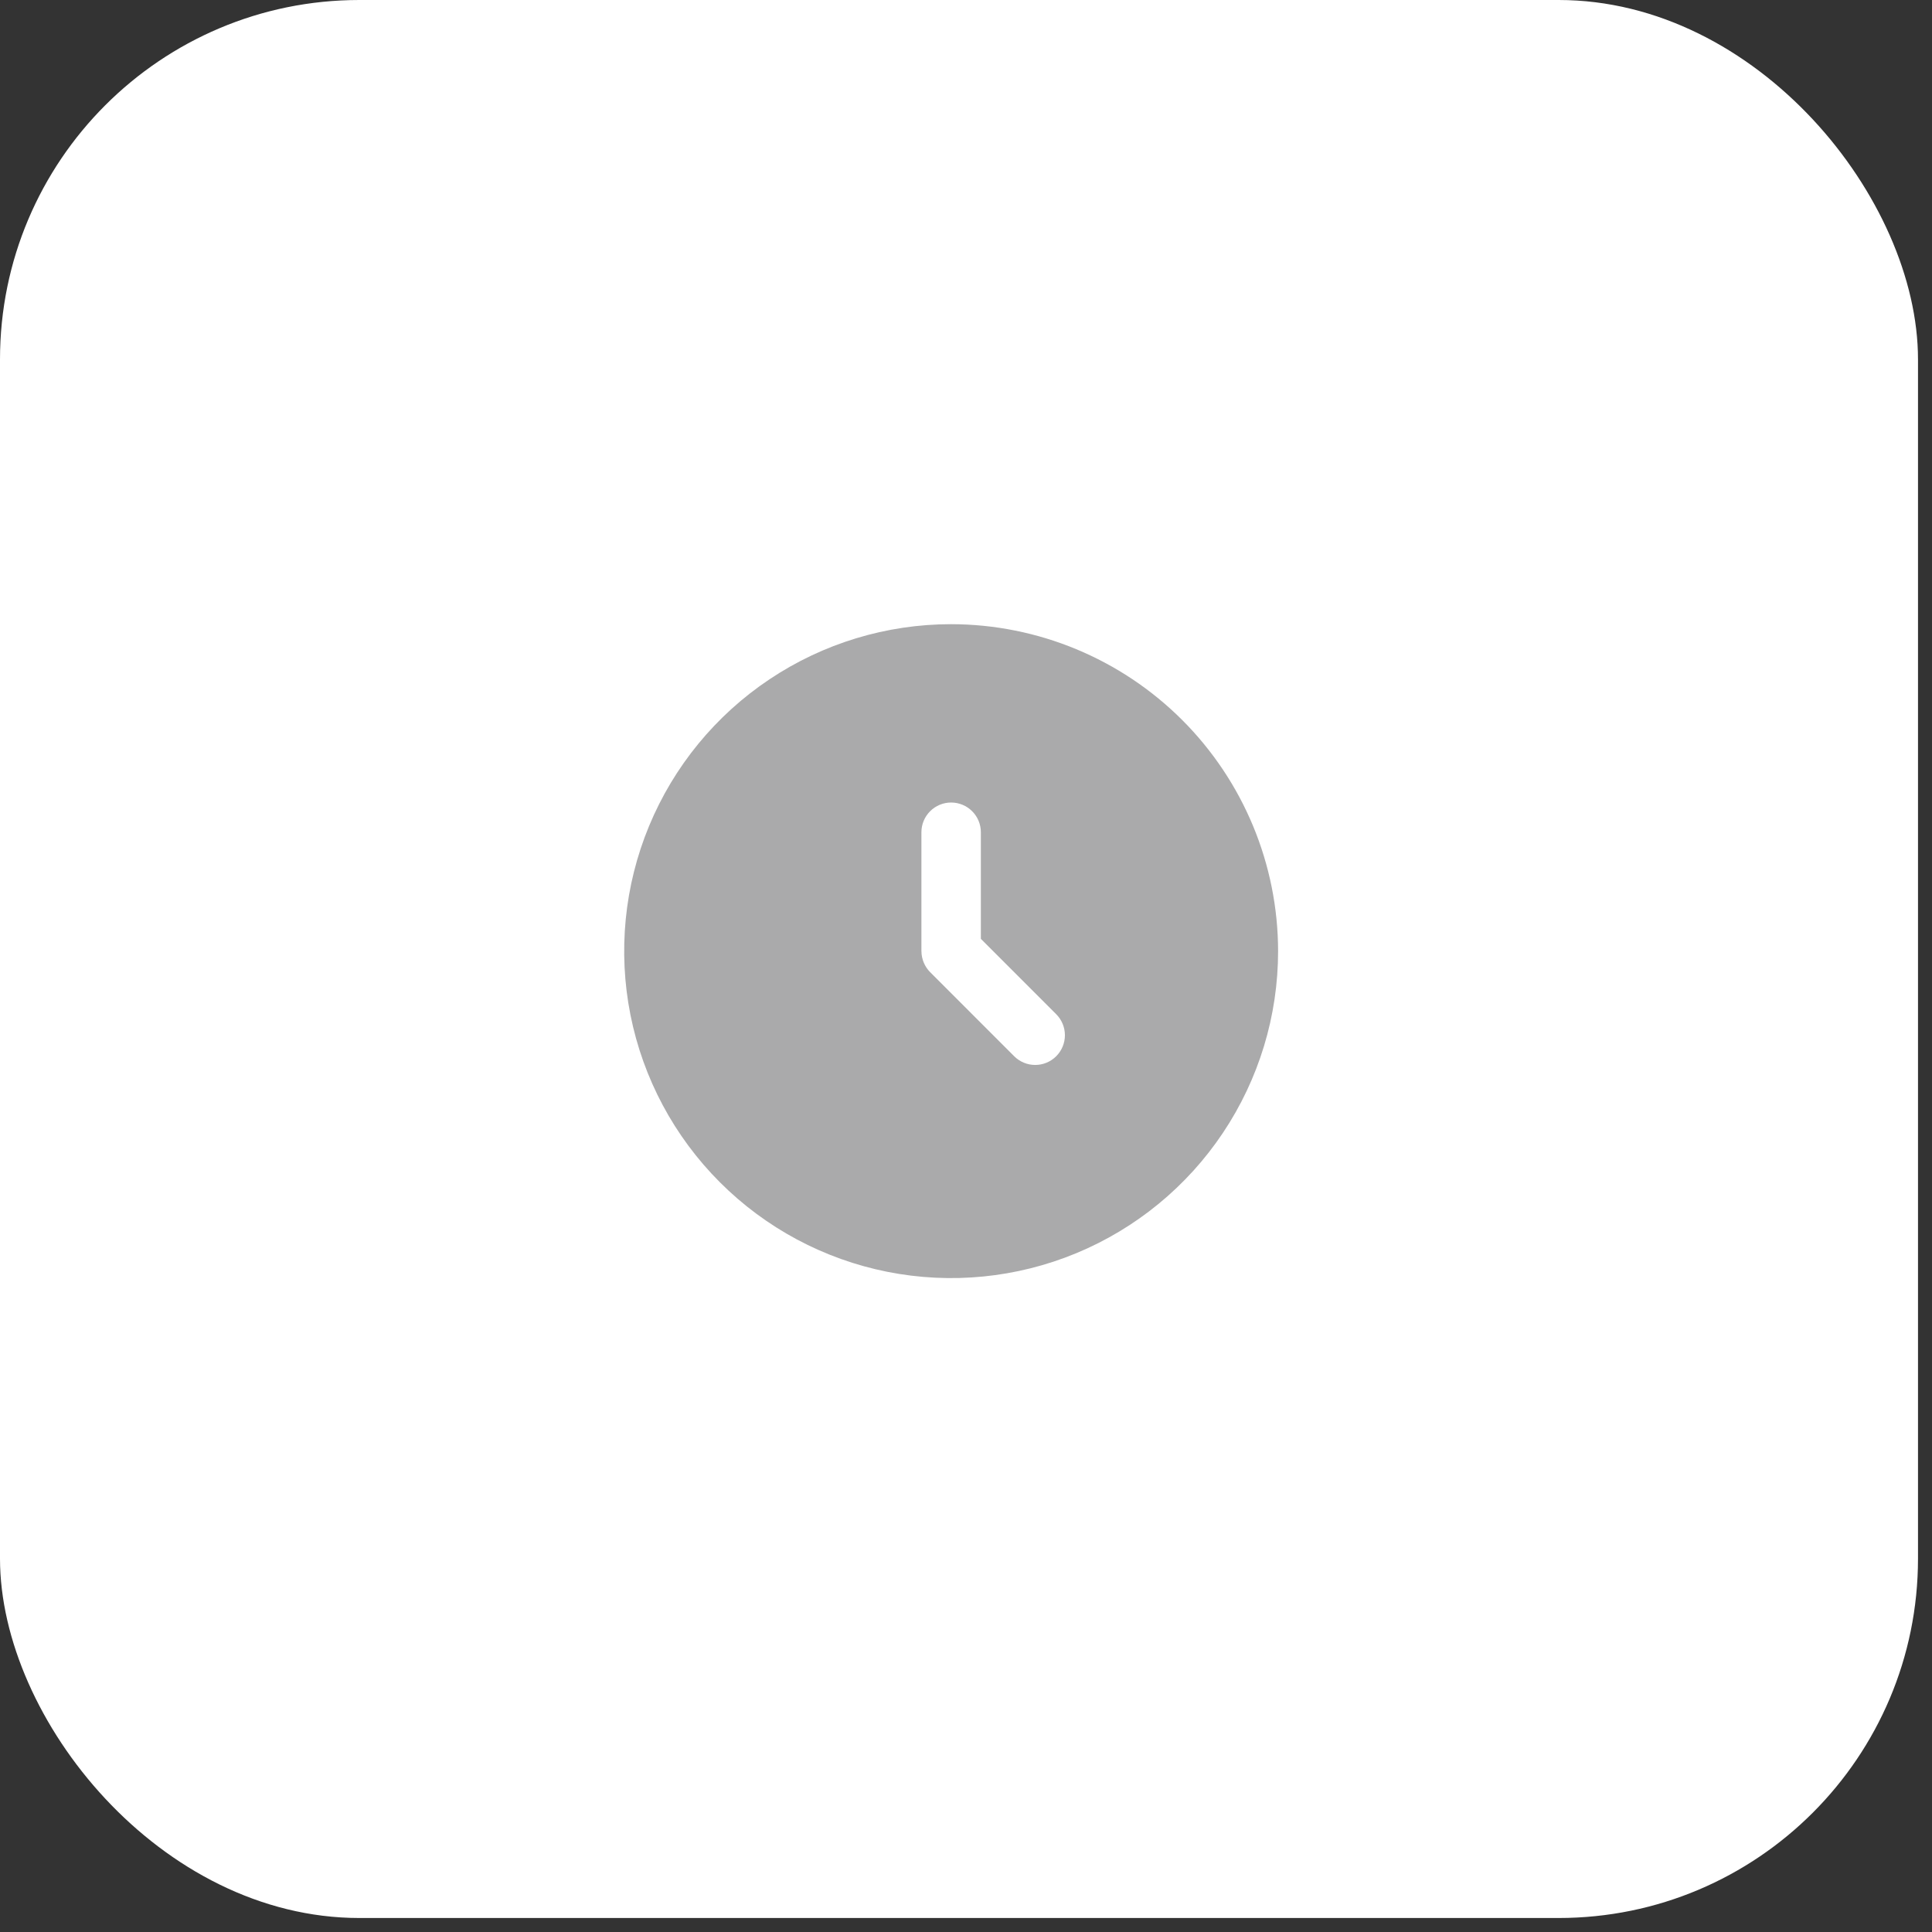
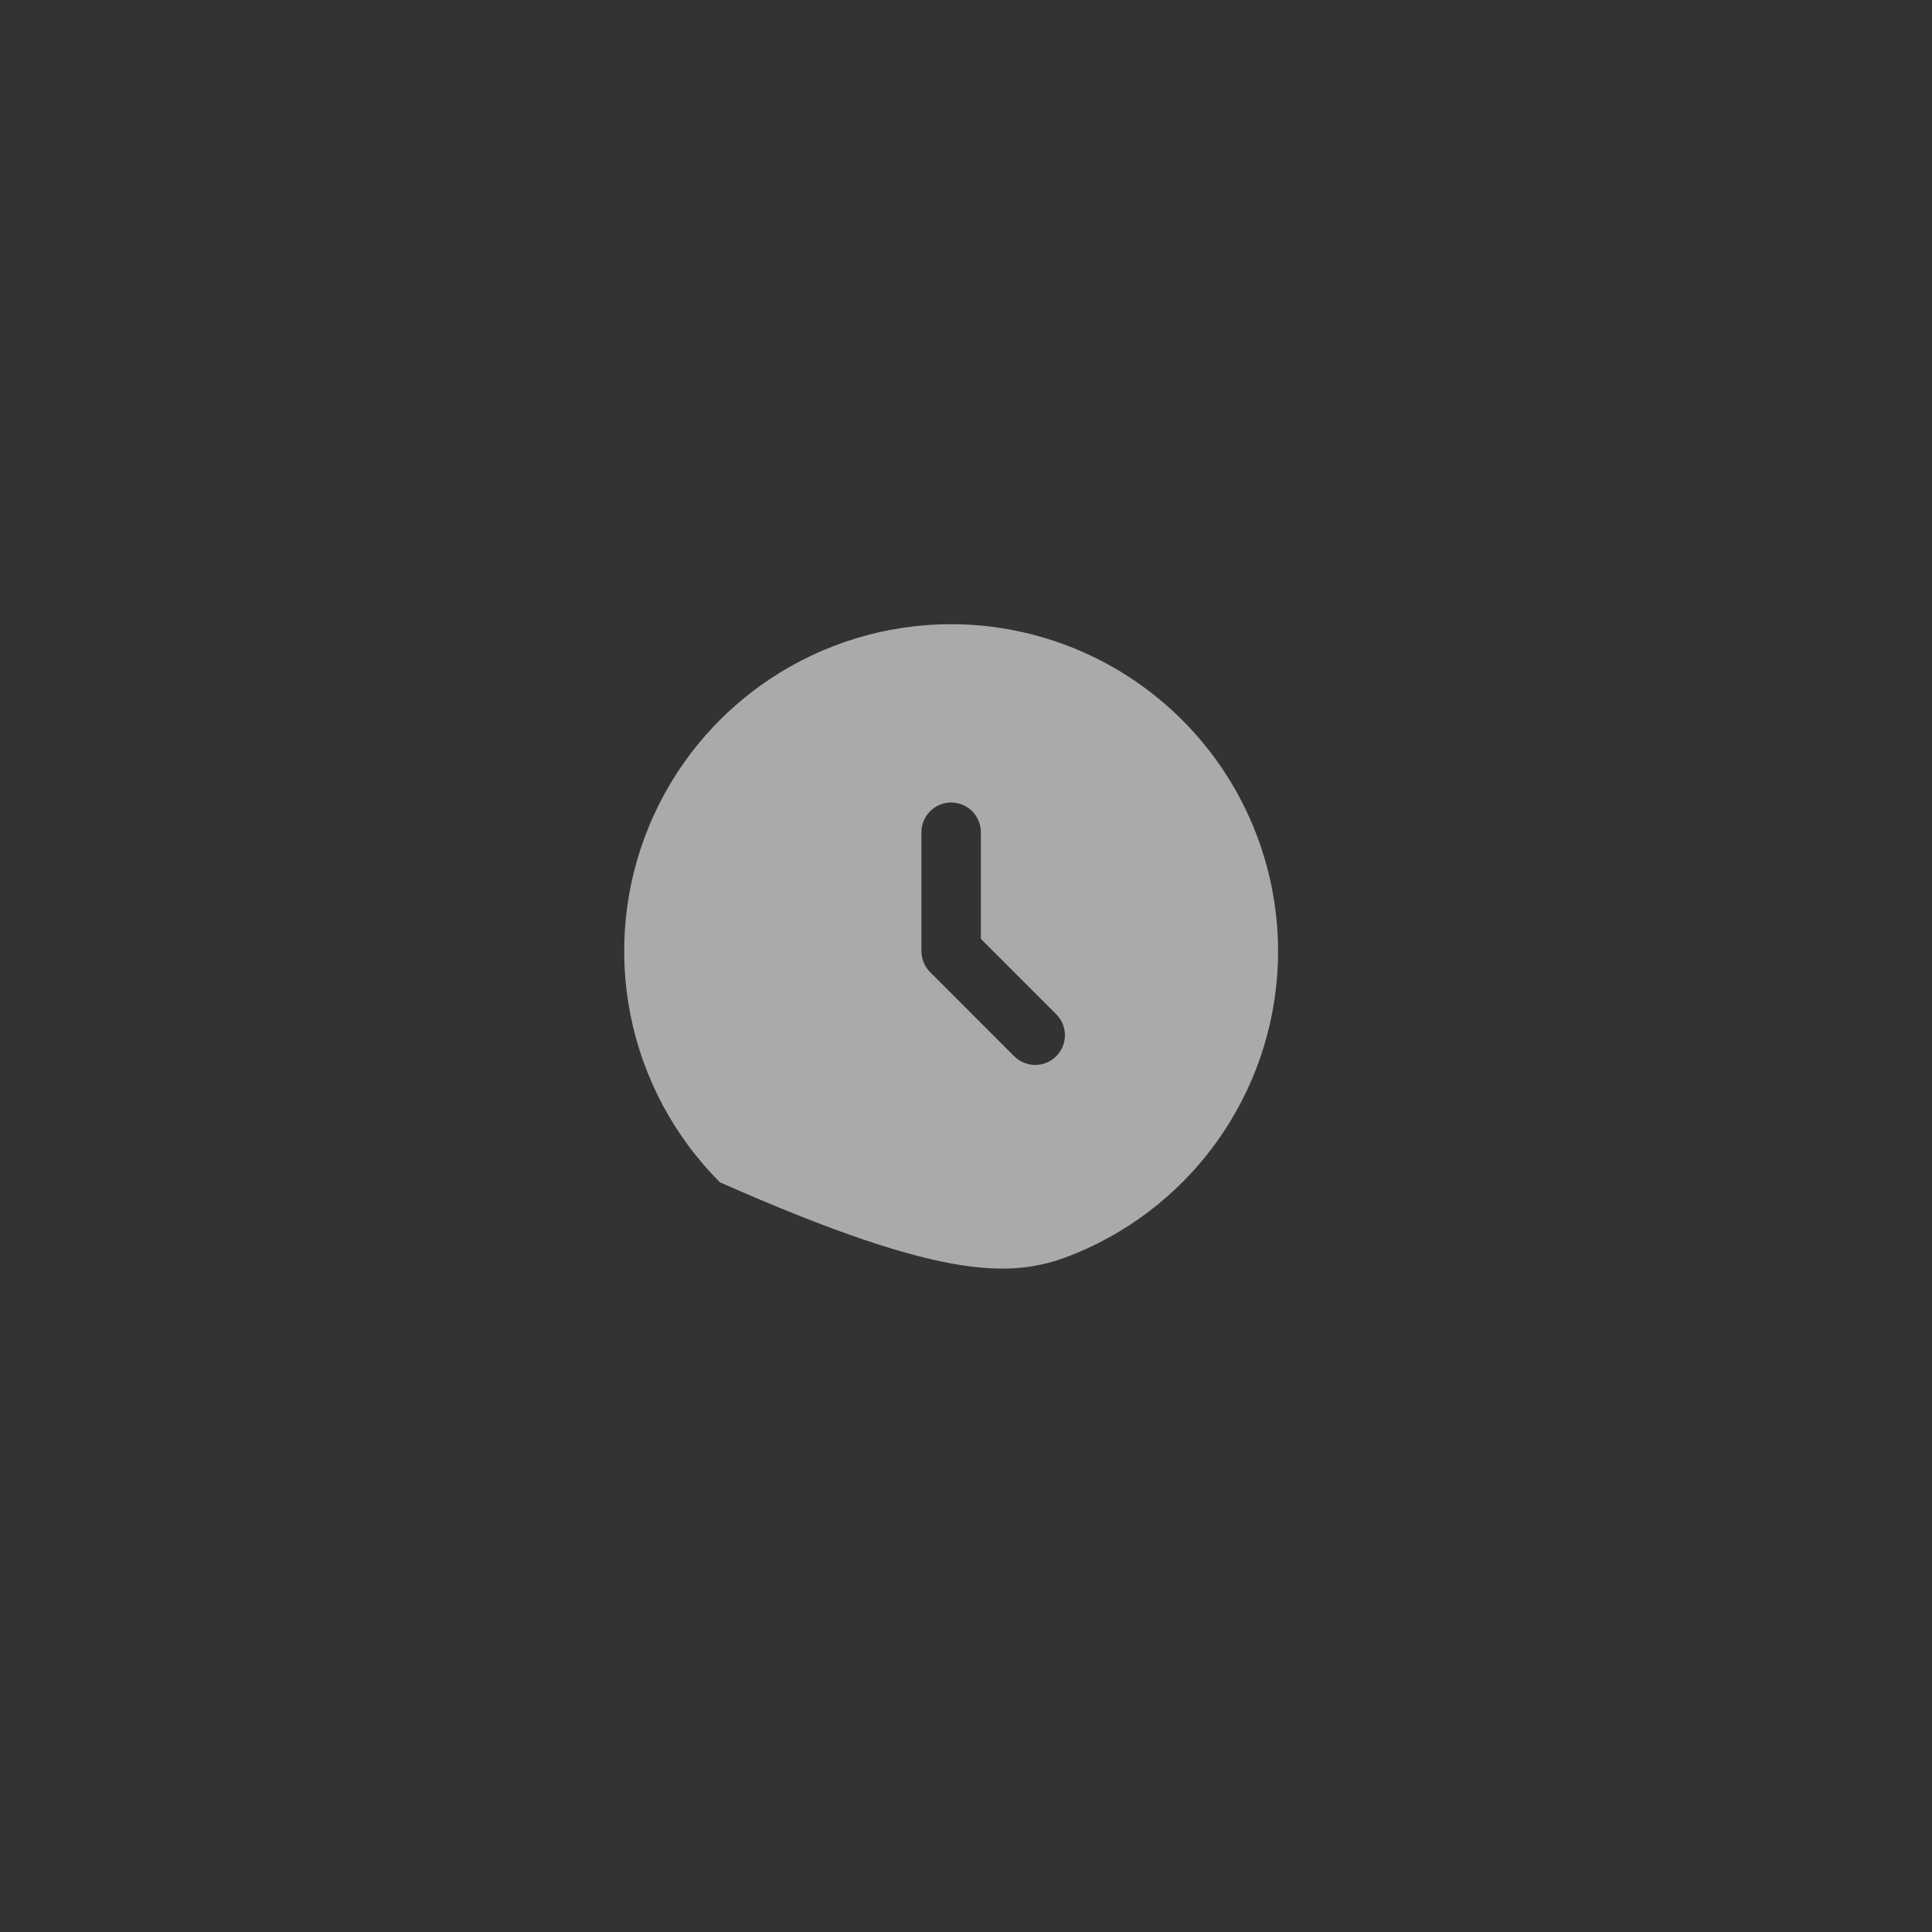
<svg xmlns="http://www.w3.org/2000/svg" width="65" height="65" viewBox="0 0 65 65" fill="none">
  <rect x="0" y="0" width="65" height="65" fill="#333333" stroke="none" />
-   <rect width="64.529" height="64.529" rx="12.09" fill="white" />
-   <path d="M32 21C29.824 21 27.698 21.645 25.889 22.854C24.08 24.062 22.67 25.78 21.837 27.791C21.005 29.8 20.787 32.012 21.211 34.146C21.636 36.28 22.683 38.24 24.222 39.778C25.76 41.317 27.72 42.364 29.854 42.789C31.988 43.213 34.2 42.995 36.209 42.163C38.219 41.33 39.938 39.92 41.146 38.111C42.355 36.302 43 34.176 43 32C42.997 29.084 41.837 26.288 39.775 24.225C37.712 22.163 34.916 21.003 32 21ZM35.535 35.536C35.347 35.724 35.093 35.829 34.828 35.829C34.563 35.829 34.309 35.724 34.121 35.536L31.293 32.707C31.108 32.52 31.003 32.268 31.001 32.005L31 32V28C31 27.735 31.105 27.48 31.293 27.293C31.48 27.105 31.735 27 32 27C32.265 27 32.52 27.105 32.707 27.293C32.895 27.48 33 27.735 33 28V31.586L35.535 34.122C35.722 34.309 35.828 34.564 35.828 34.829C35.828 35.094 35.722 35.349 35.535 35.536Z" fill="#AAAAAB" />
+   <path d="M32 21C29.824 21 27.698 21.645 25.889 22.854C24.08 24.062 22.67 25.78 21.837 27.791C21.005 29.8 20.787 32.012 21.211 34.146C21.636 36.28 22.683 38.24 24.222 39.778C31.988 43.213 34.2 42.995 36.209 42.163C38.219 41.33 39.938 39.92 41.146 38.111C42.355 36.302 43 34.176 43 32C42.997 29.084 41.837 26.288 39.775 24.225C37.712 22.163 34.916 21.003 32 21ZM35.535 35.536C35.347 35.724 35.093 35.829 34.828 35.829C34.563 35.829 34.309 35.724 34.121 35.536L31.293 32.707C31.108 32.52 31.003 32.268 31.001 32.005L31 32V28C31 27.735 31.105 27.48 31.293 27.293C31.48 27.105 31.735 27 32 27C32.265 27 32.52 27.105 32.707 27.293C32.895 27.48 33 27.735 33 28V31.586L35.535 34.122C35.722 34.309 35.828 34.564 35.828 34.829C35.828 35.094 35.722 35.349 35.535 35.536Z" fill="#AAAAAB" />
</svg>